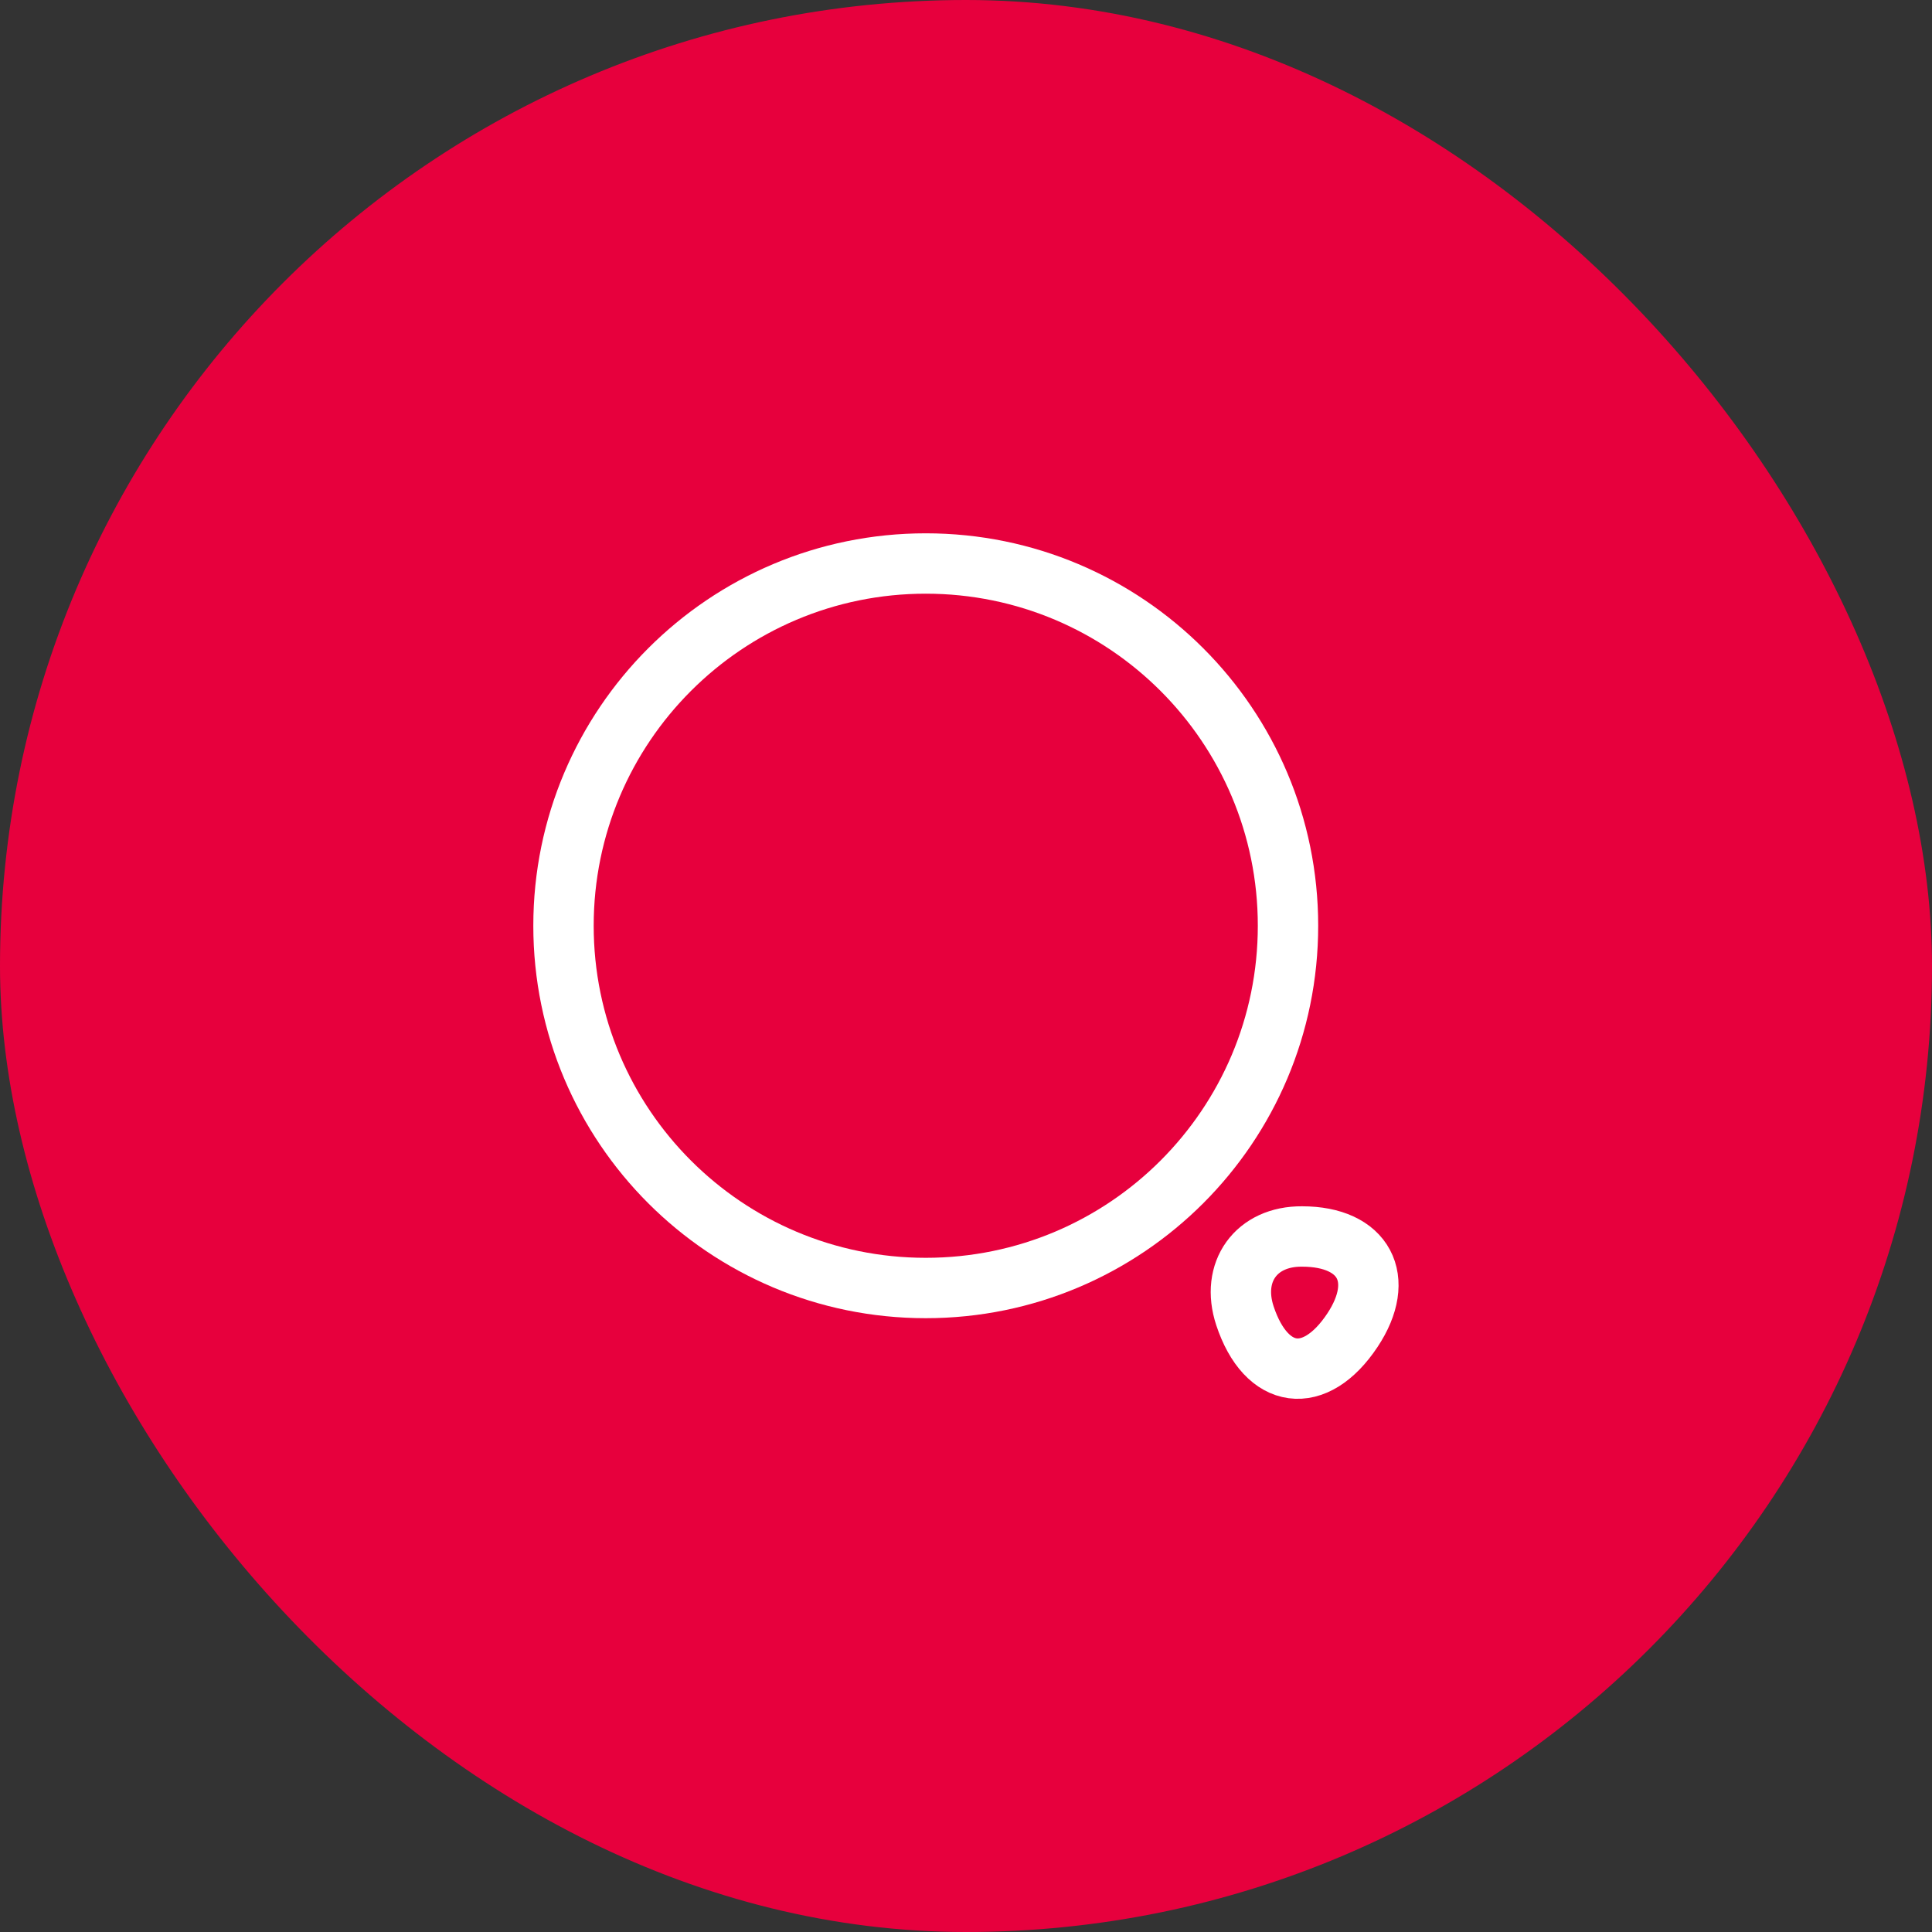
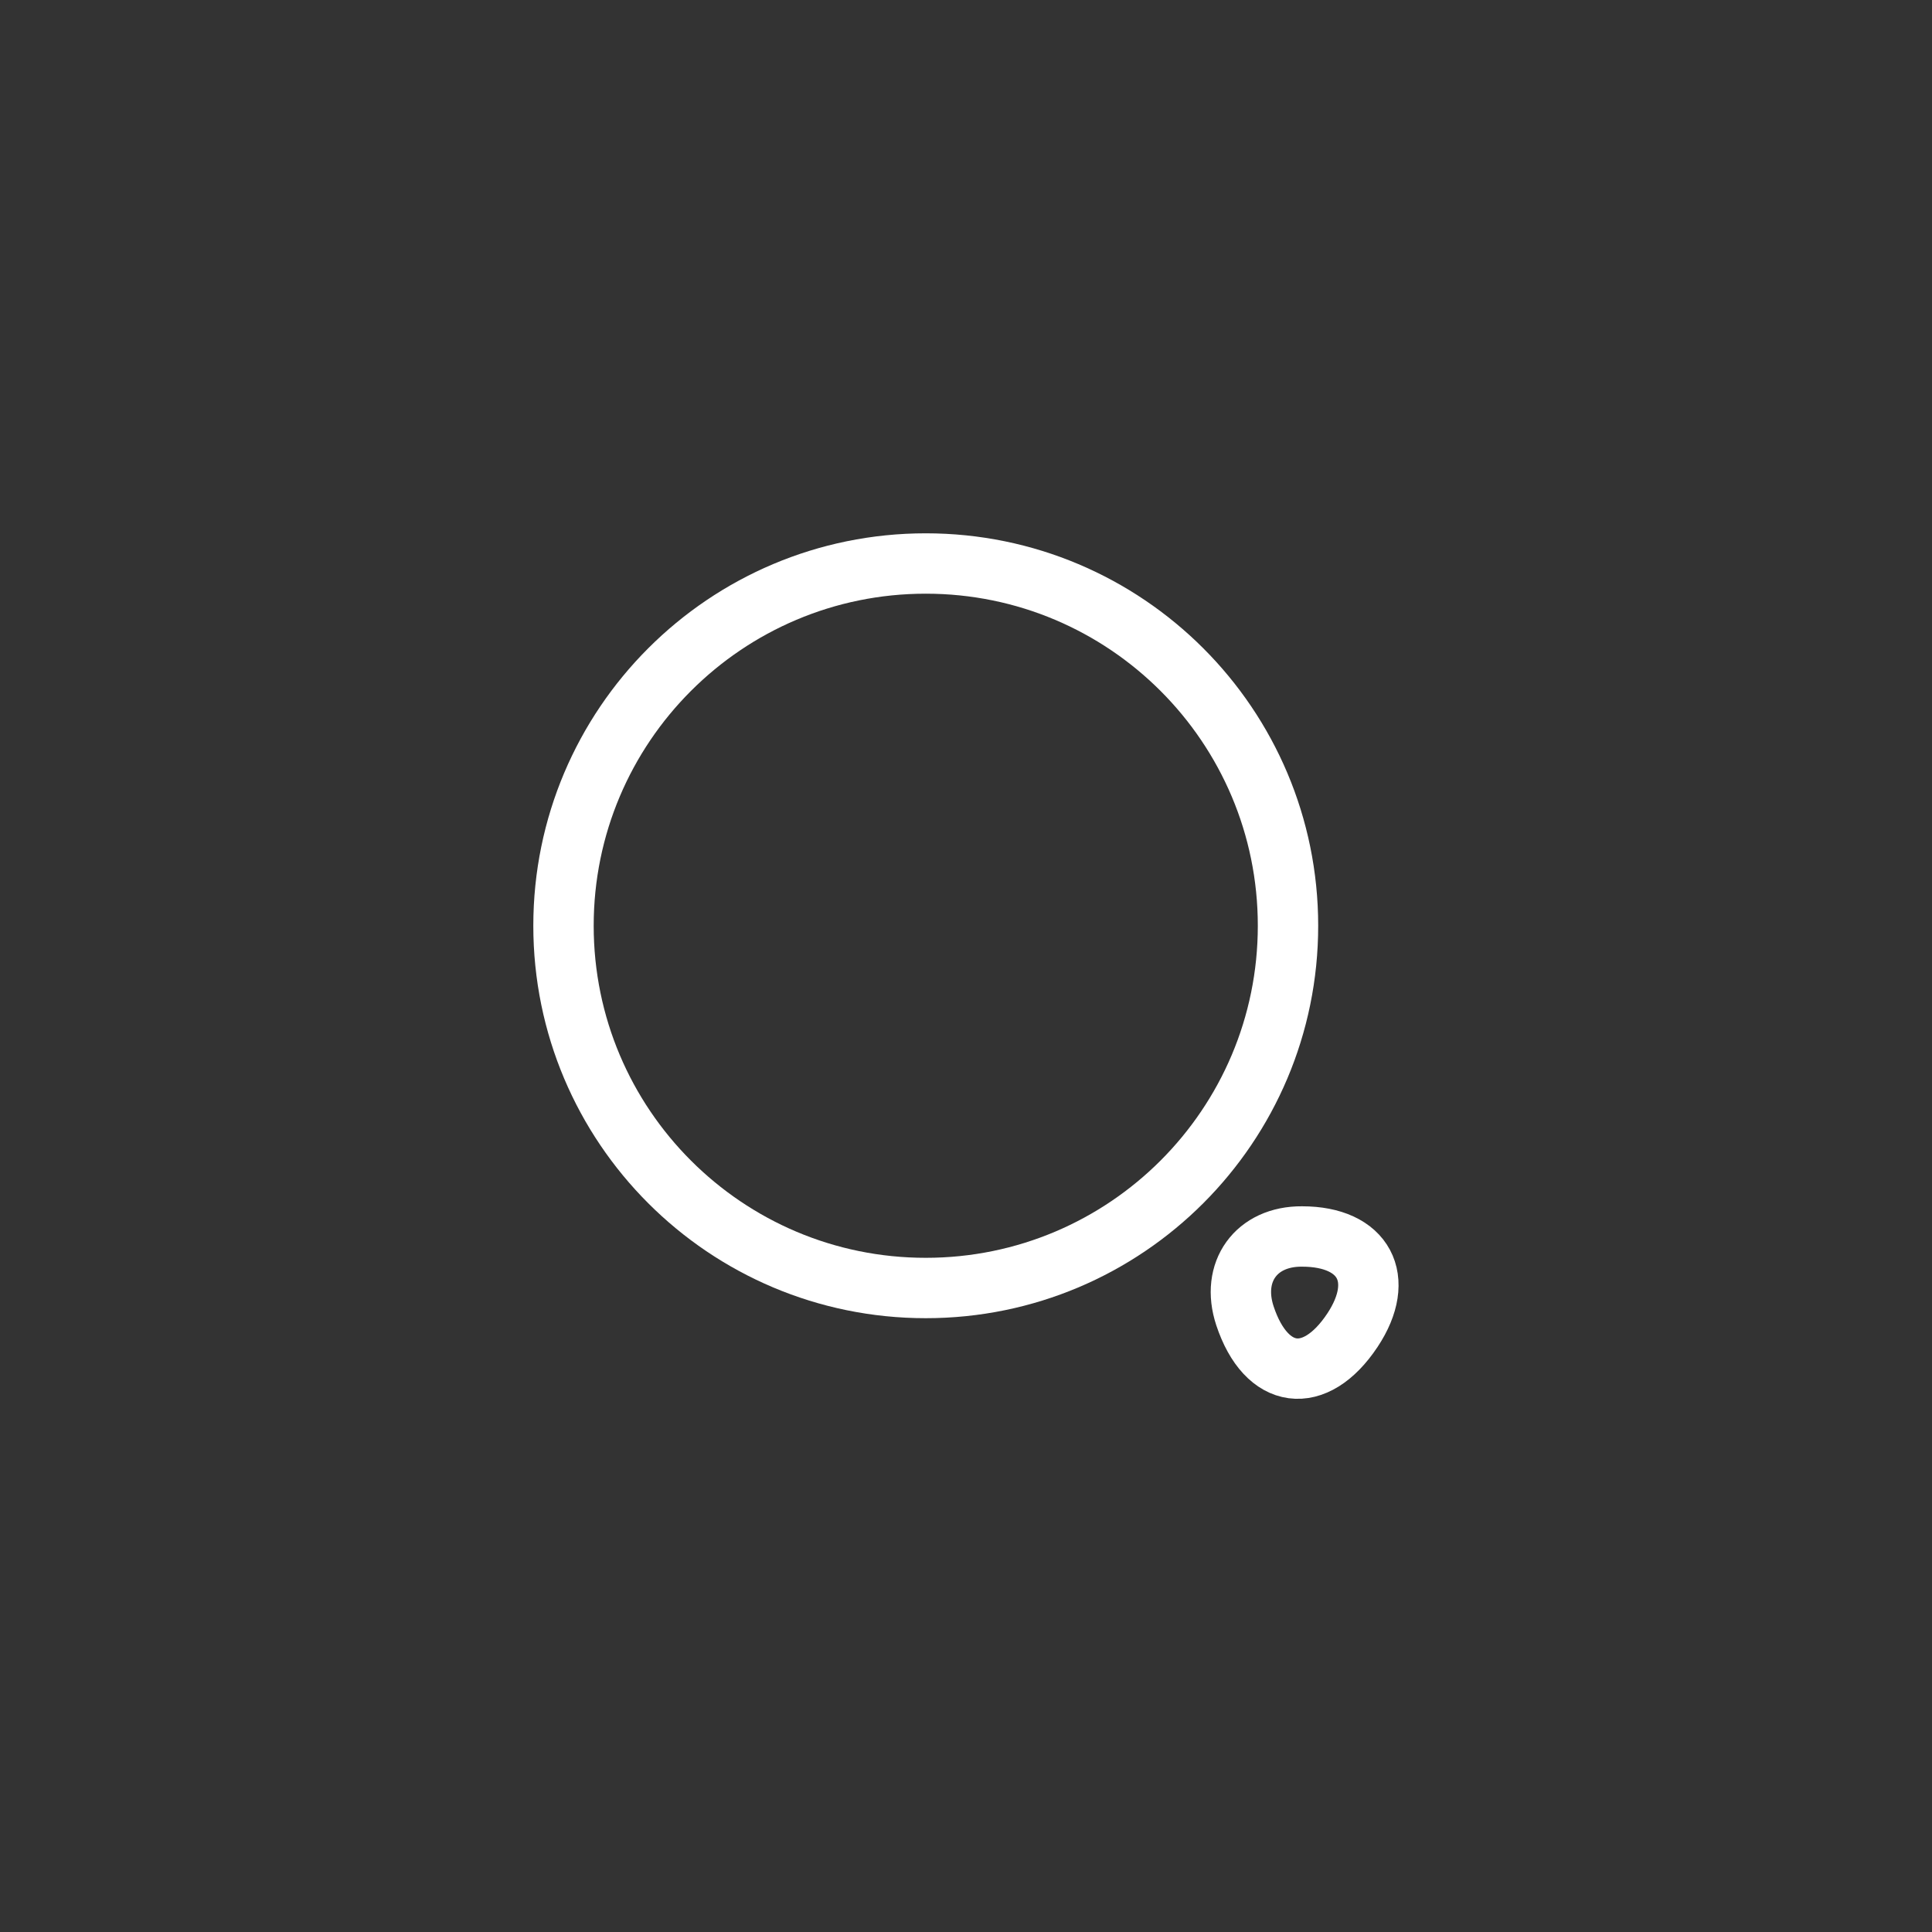
<svg xmlns="http://www.w3.org/2000/svg" width="48" height="48" viewBox="0 0 48 48" fill="none">
  <rect x="0" y="0" width="48" height="48" fill="#333333" stroke="none" />
-   <rect width="48" height="48" rx="24" fill="#E7003D" />
  <path d="M23 32C27.971 32 32 27.971 32 23C32 18.029 27.971 14 23 14C18.029 14 14 18.029 14 23C14 27.971 18.029 32 23 32Z" stroke="white" stroke-width="1.5" stroke-linecap="round" stroke-linejoin="round" />
  <path d="M30.93 32.69C31.46 34.29 32.67 34.45 33.6 33.05C34.45 31.77 33.89 30.72 32.35 30.72C31.21 30.71 30.57 31.6 30.93 32.69Z" stroke="white" stroke-width="1.5" stroke-linecap="round" stroke-linejoin="round" />
</svg>